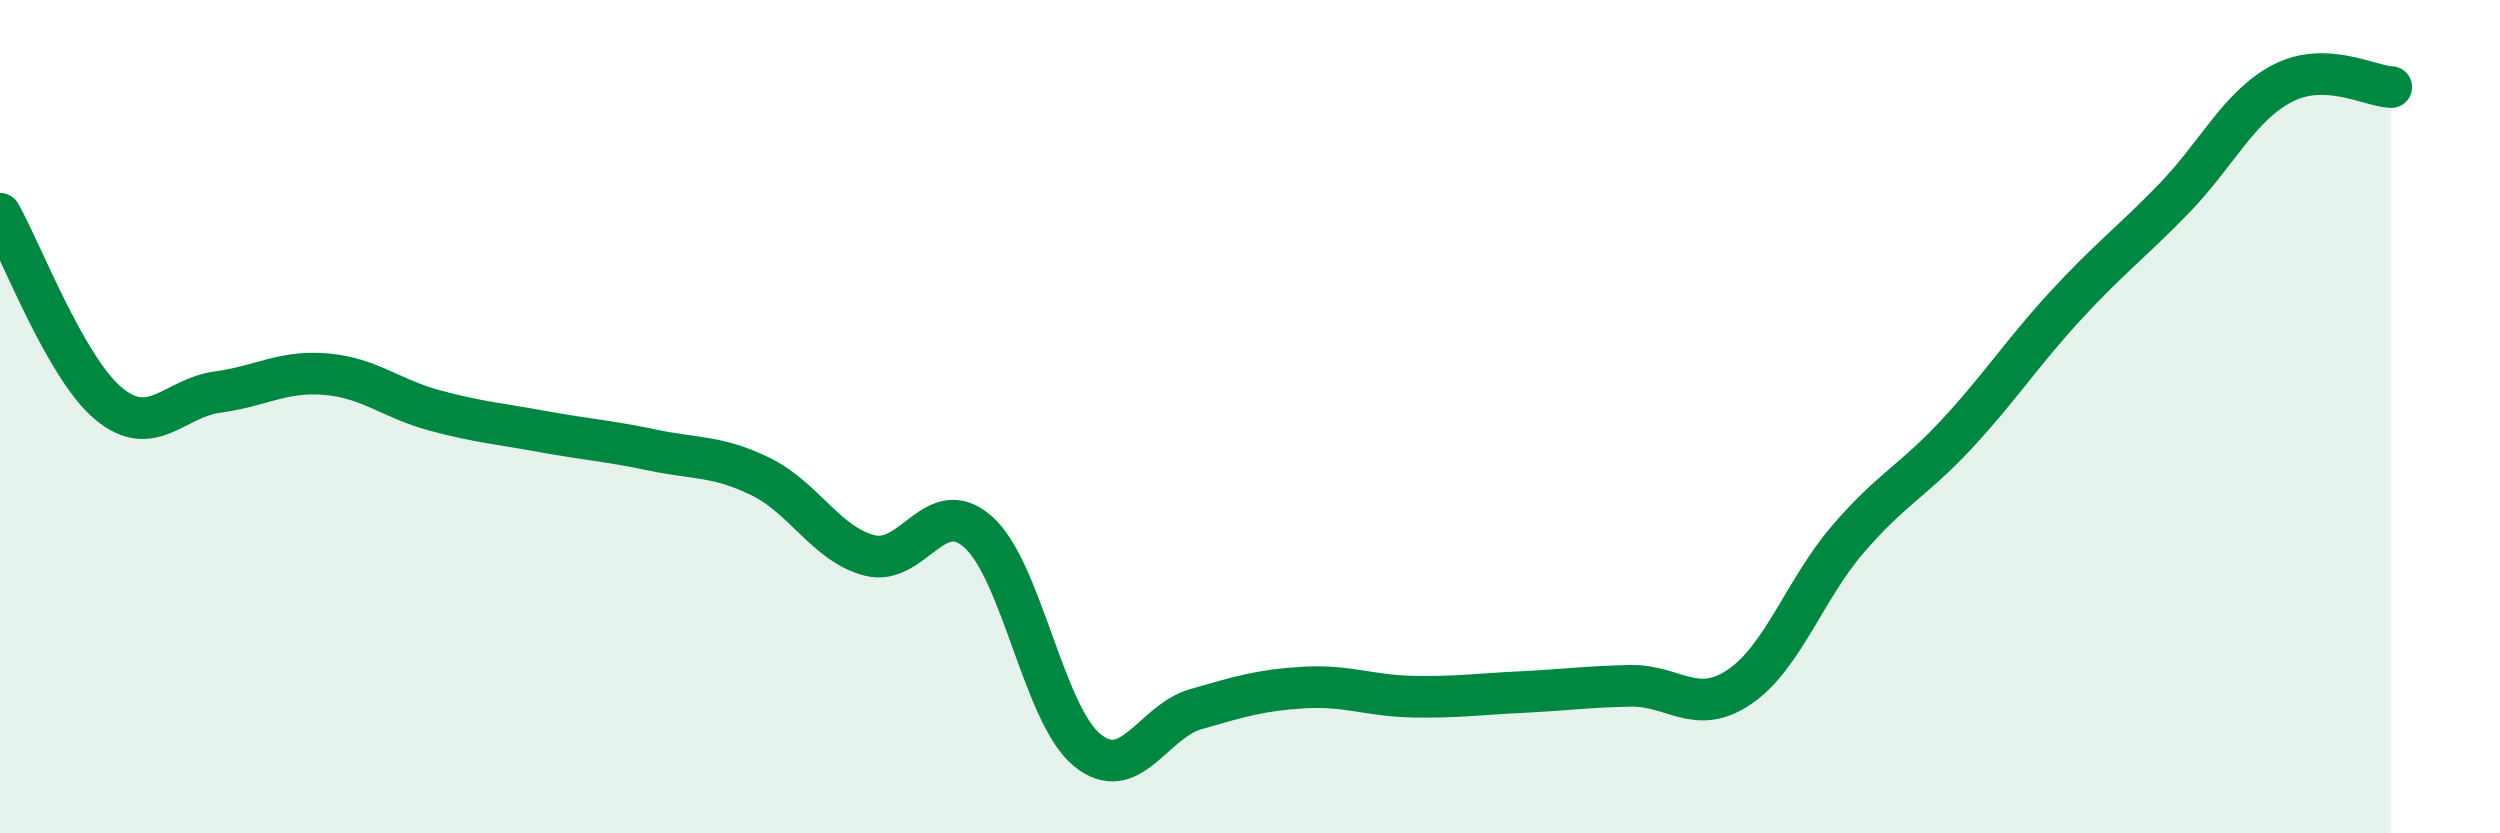
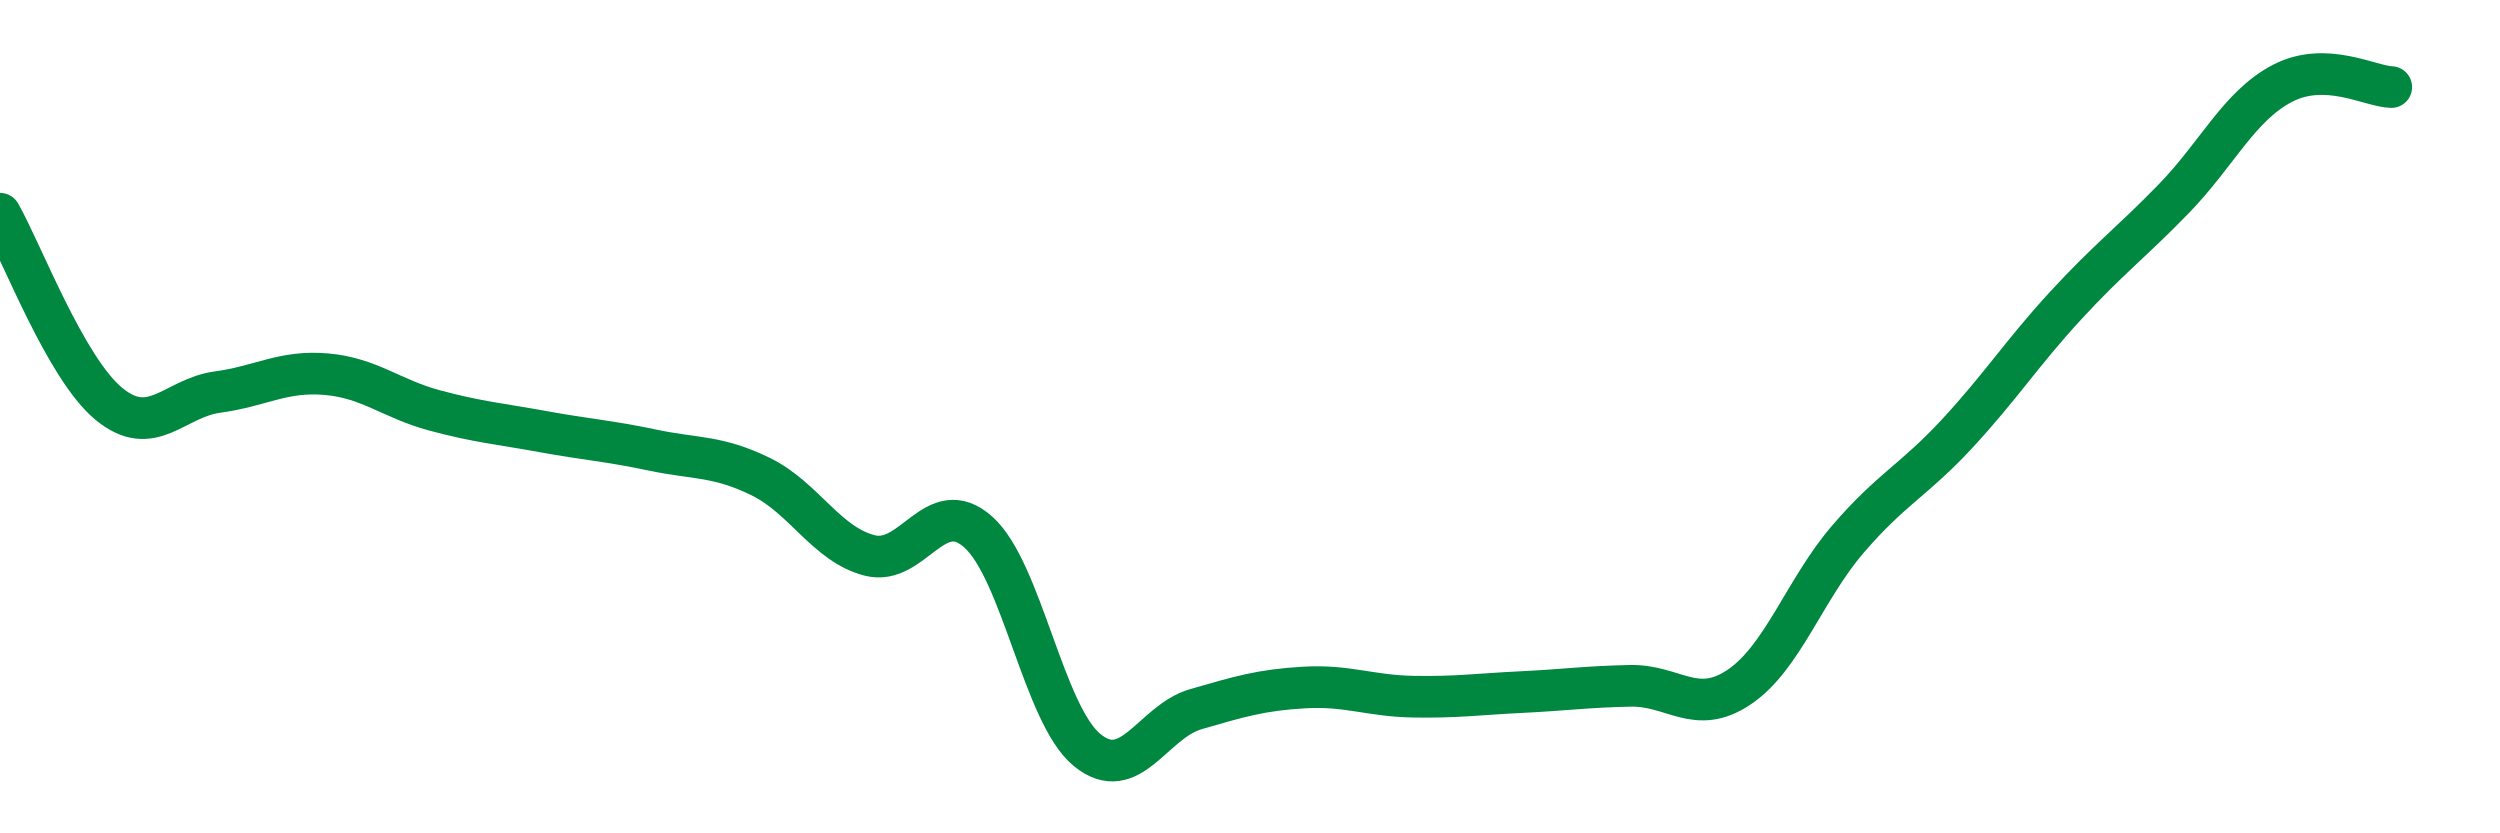
<svg xmlns="http://www.w3.org/2000/svg" width="60" height="20" viewBox="0 0 60 20">
-   <path d="M 0,5.13 C 0.52,6.04 1.57,8.83 2.61,9.69 C 3.65,10.55 4.18,9.55 5.22,9.41 C 6.26,9.27 6.79,8.89 7.83,8.98 C 8.87,9.07 9.39,9.57 10.43,9.85 C 11.47,10.13 12,10.17 13.04,10.36 C 14.08,10.55 14.61,10.58 15.65,10.8 C 16.69,11.02 17.22,10.93 18.26,11.44 C 19.3,11.95 19.83,13.06 20.87,13.33 C 21.91,13.6 22.44,11.84 23.48,12.77 C 24.52,13.7 25.05,17.15 26.09,18 C 27.13,18.85 27.66,17.32 28.7,17.02 C 29.74,16.72 30.26,16.56 31.3,16.5 C 32.34,16.44 32.87,16.7 33.91,16.72 C 34.95,16.74 35.48,16.66 36.52,16.61 C 37.56,16.56 38.09,16.48 39.13,16.46 C 40.17,16.44 40.7,17.19 41.74,16.49 C 42.78,15.79 43.31,14.15 44.35,12.94 C 45.39,11.73 45.92,11.54 46.96,10.42 C 48,9.3 48.53,8.47 49.57,7.34 C 50.61,6.21 51.13,5.84 52.17,4.77 C 53.21,3.7 53.74,2.54 54.78,2 C 55.82,1.46 56.87,2.07 57.39,2.09L57.39 20L0 20Z" fill="#008740" opacity="0.1" stroke-linecap="round" stroke-linejoin="round" />
  <path d="M 0,5.13 C 0.52,6.04 1.57,8.83 2.61,9.69 C 3.65,10.55 4.18,9.55 5.22,9.41 C 6.26,9.27 6.79,8.89 7.83,8.98 C 8.87,9.07 9.39,9.57 10.43,9.85 C 11.47,10.13 12,10.17 13.04,10.36 C 14.08,10.55 14.61,10.58 15.65,10.8 C 16.69,11.02 17.22,10.93 18.26,11.44 C 19.3,11.95 19.83,13.06 20.87,13.33 C 21.91,13.6 22.44,11.84 23.48,12.77 C 24.52,13.7 25.05,17.15 26.09,18 C 27.13,18.85 27.66,17.32 28.7,17.02 C 29.74,16.72 30.26,16.56 31.3,16.5 C 32.34,16.44 32.87,16.7 33.91,16.72 C 34.95,16.74 35.48,16.66 36.52,16.61 C 37.56,16.56 38.09,16.48 39.13,16.46 C 40.17,16.44 40.7,17.19 41.74,16.49 C 42.78,15.79 43.31,14.15 44.35,12.94 C 45.39,11.73 45.92,11.54 46.96,10.42 C 48,9.3 48.53,8.47 49.57,7.34 C 50.61,6.21 51.13,5.84 52.17,4.77 C 53.21,3.7 53.74,2.54 54.78,2 C 55.82,1.46 56.87,2.07 57.39,2.09" stroke="#008740" stroke-width="1" fill="none" stroke-linecap="round" stroke-linejoin="round" />
</svg>